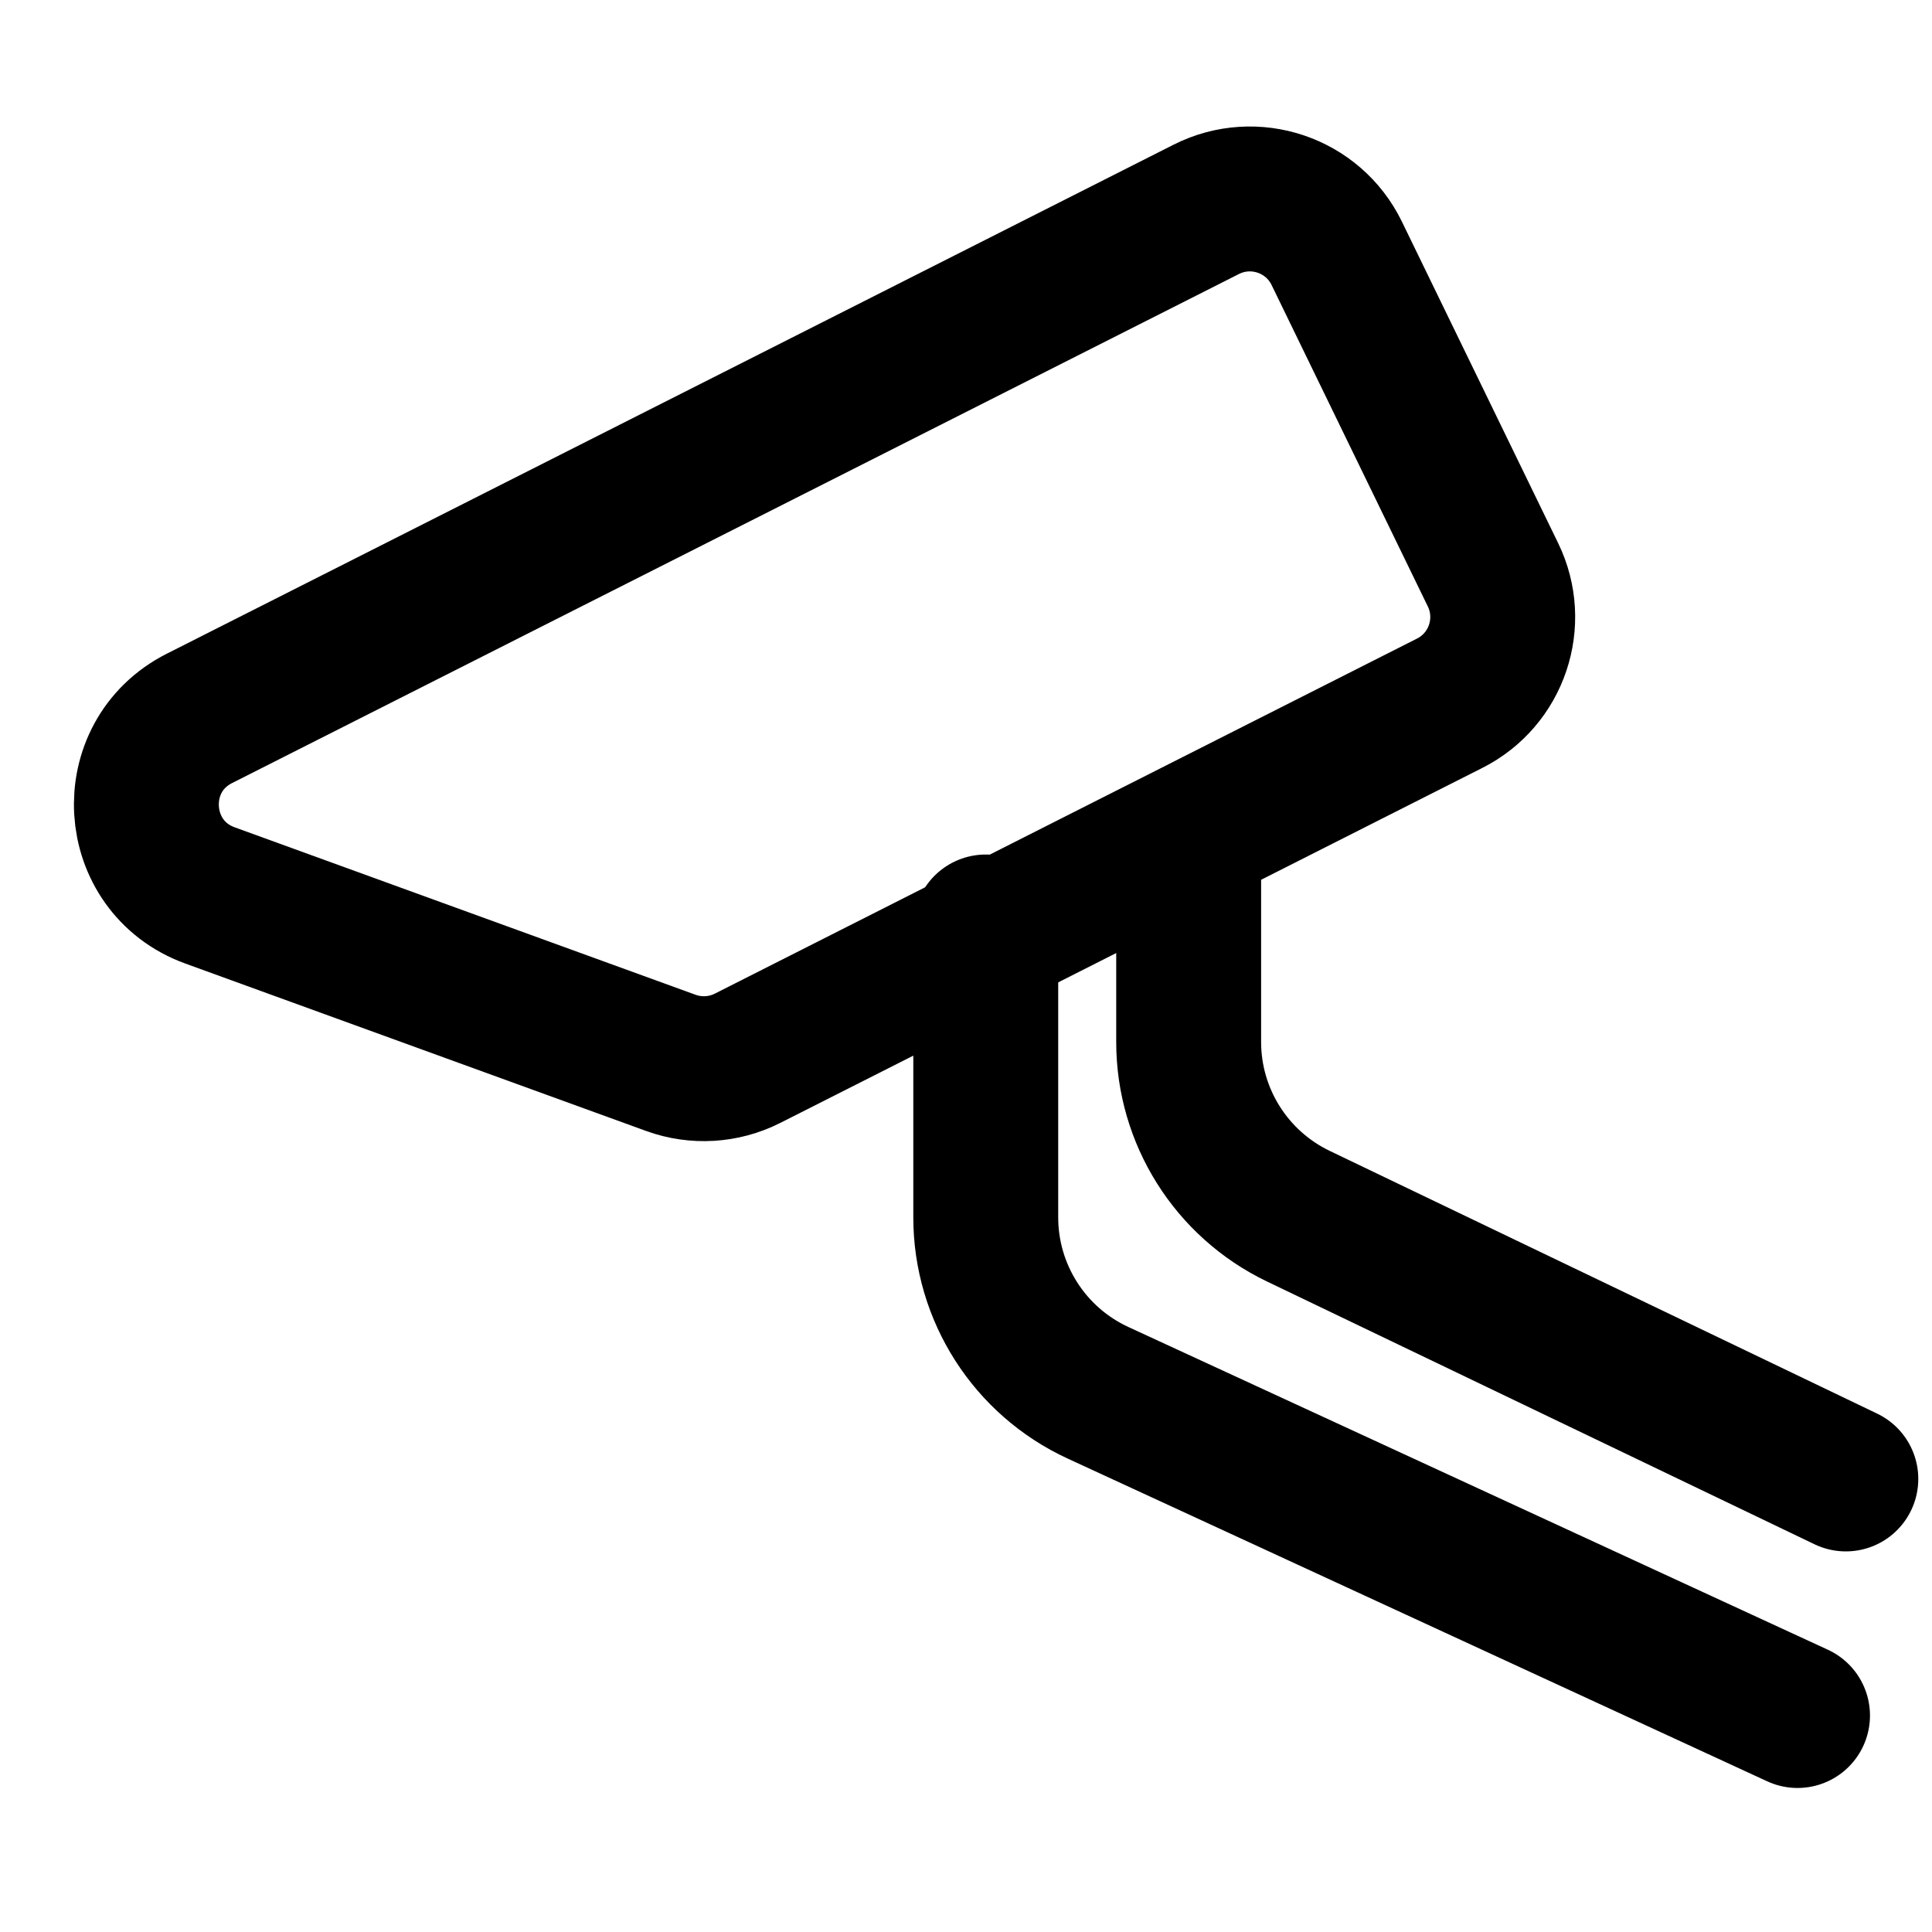
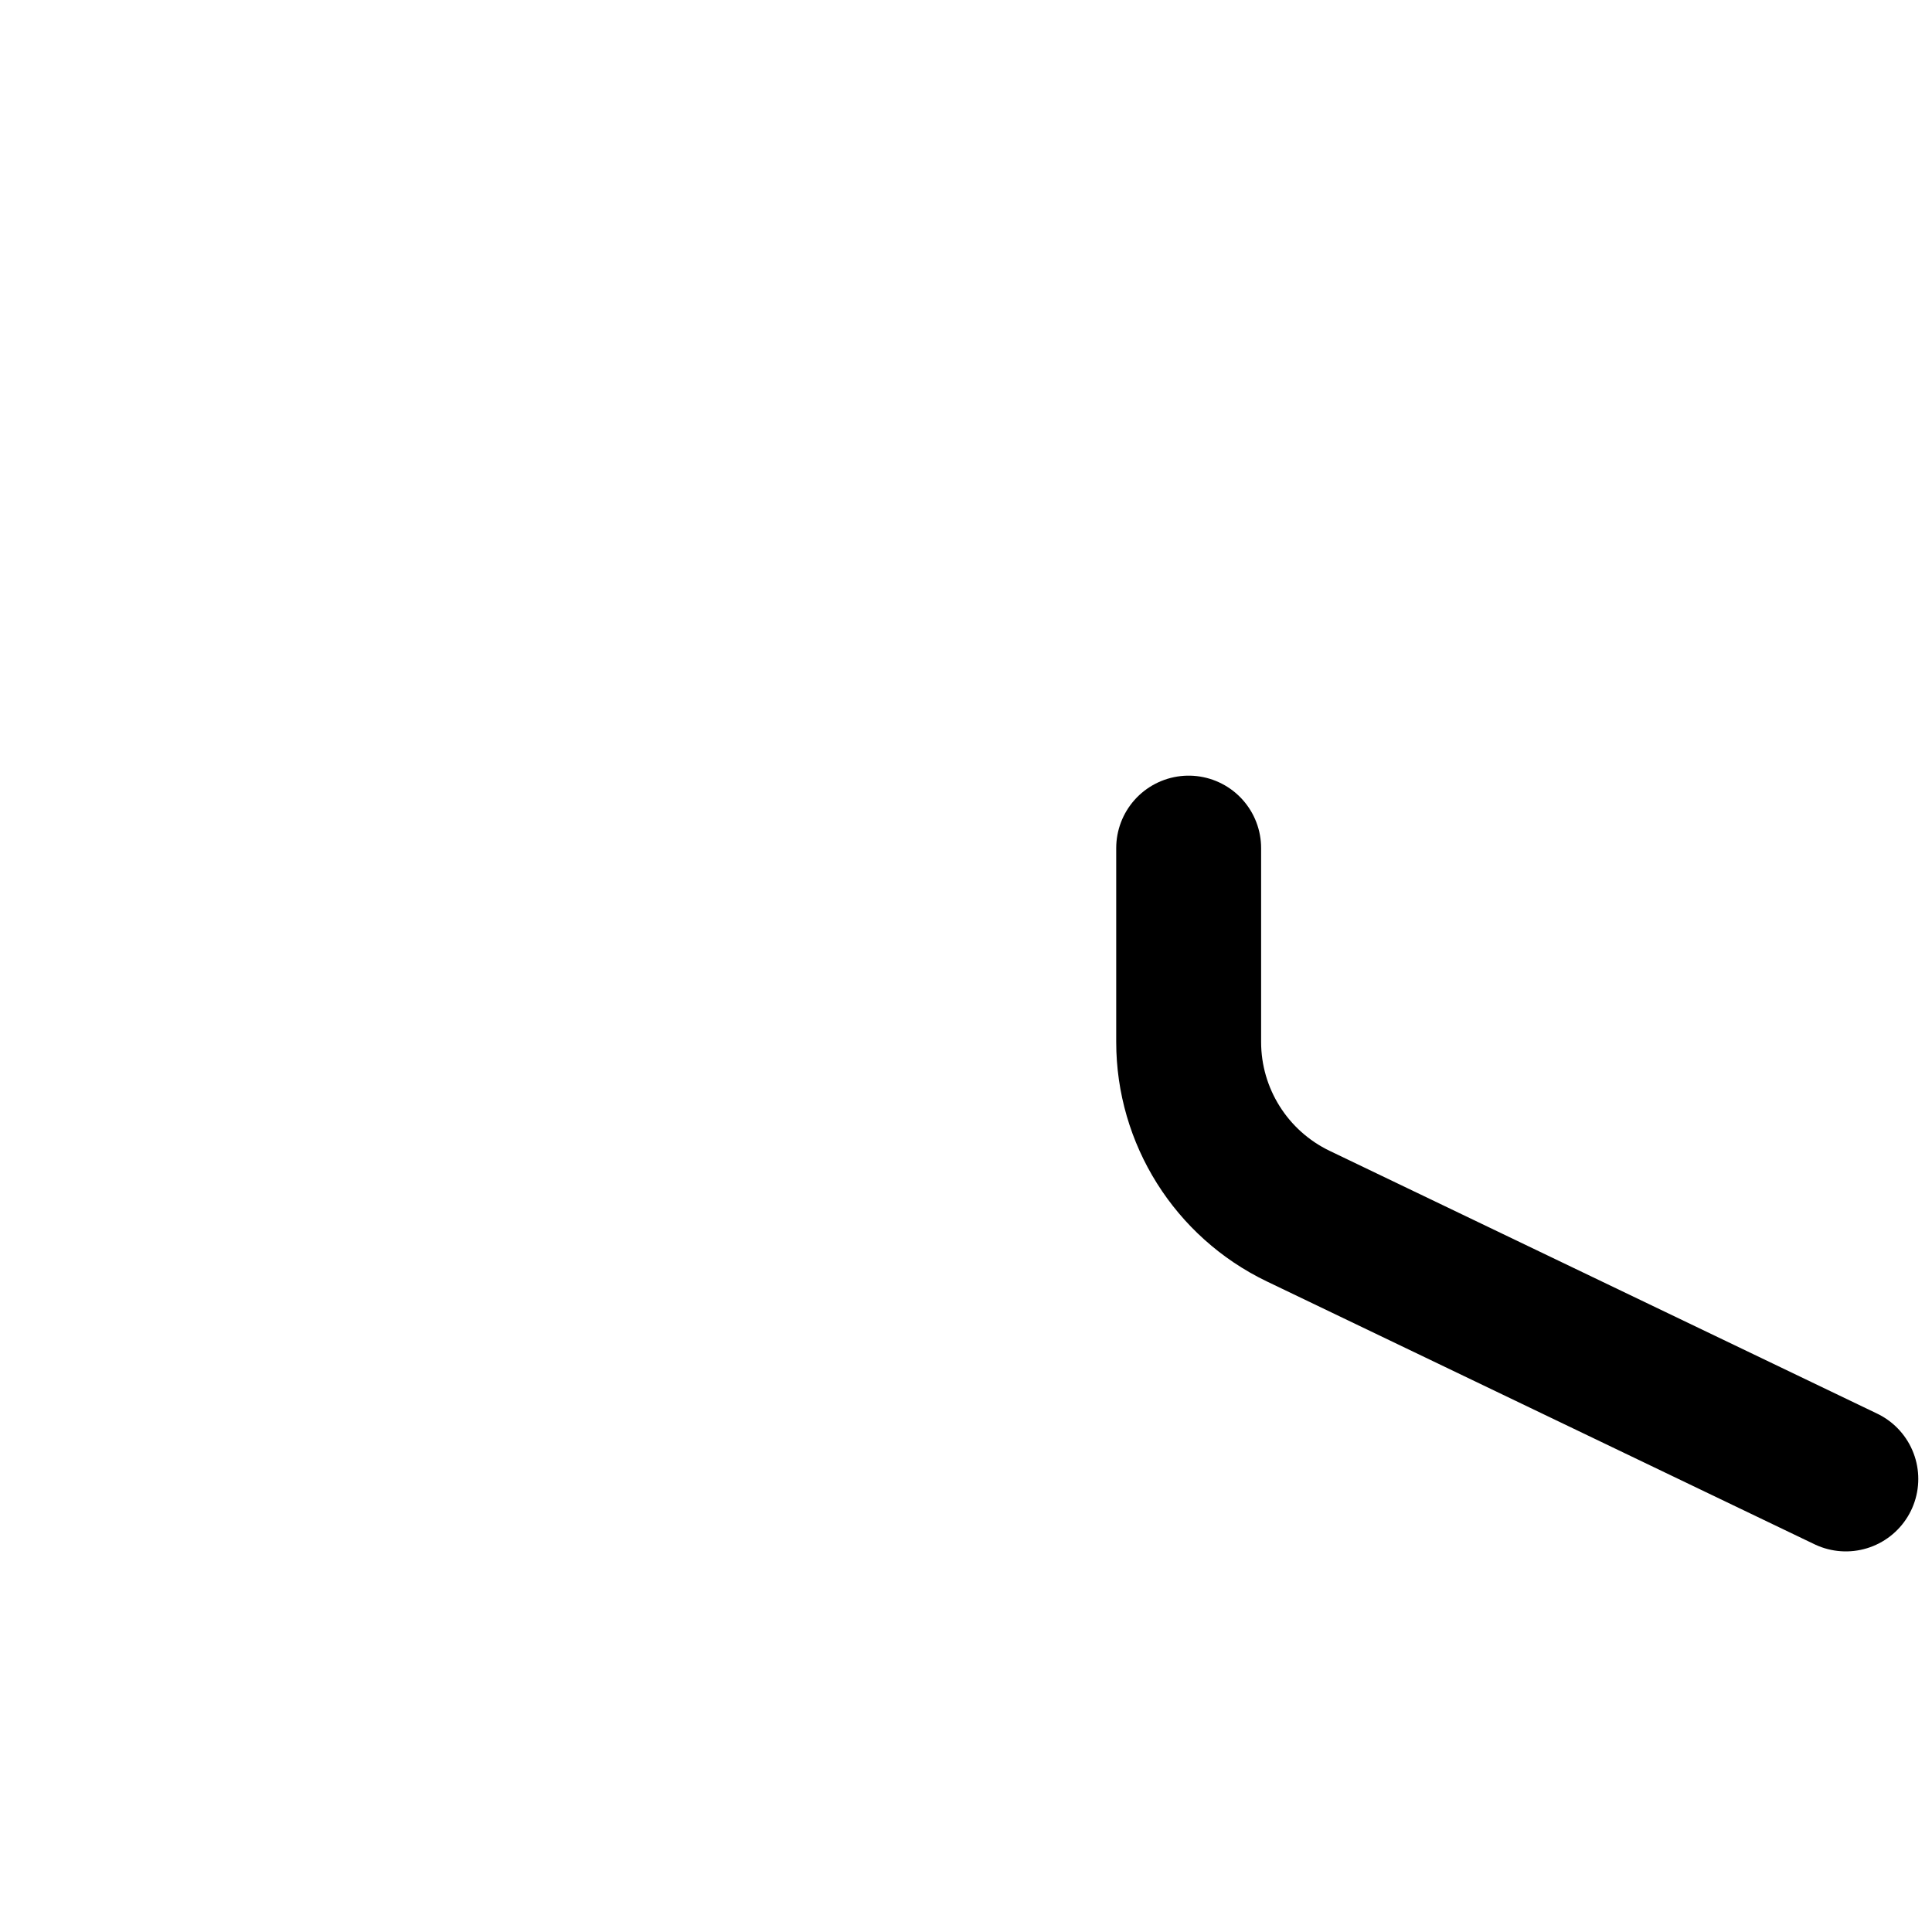
<svg xmlns="http://www.w3.org/2000/svg" width="40" height="40" viewBox="0 0 40 40" fill="none">
-   <path d="M15.476 21.911C14.983 22.16 14.409 22.194 13.89 22.006L4.348 18.539C2.701 17.941 2.565 15.665 4.128 14.874L24.975 4.334C25.972 3.831 27.188 4.241 27.676 5.245L30.911 11.901C31.388 12.884 30.989 14.068 30.014 14.56L15.476 21.911Z" stroke="black" stroke-width="3" />
  <path d="M24.61 17.559V21.573C24.61 23.111 25.493 24.513 26.879 25.179L38.216 30.62" stroke="black" stroke-width="3" stroke-linecap="round" />
-   <path d="M20.409 19.192V25.204C20.409 26.764 21.316 28.182 22.733 28.836L37.216 35.518" stroke="black" stroke-width="3" stroke-linecap="round" />
</svg>